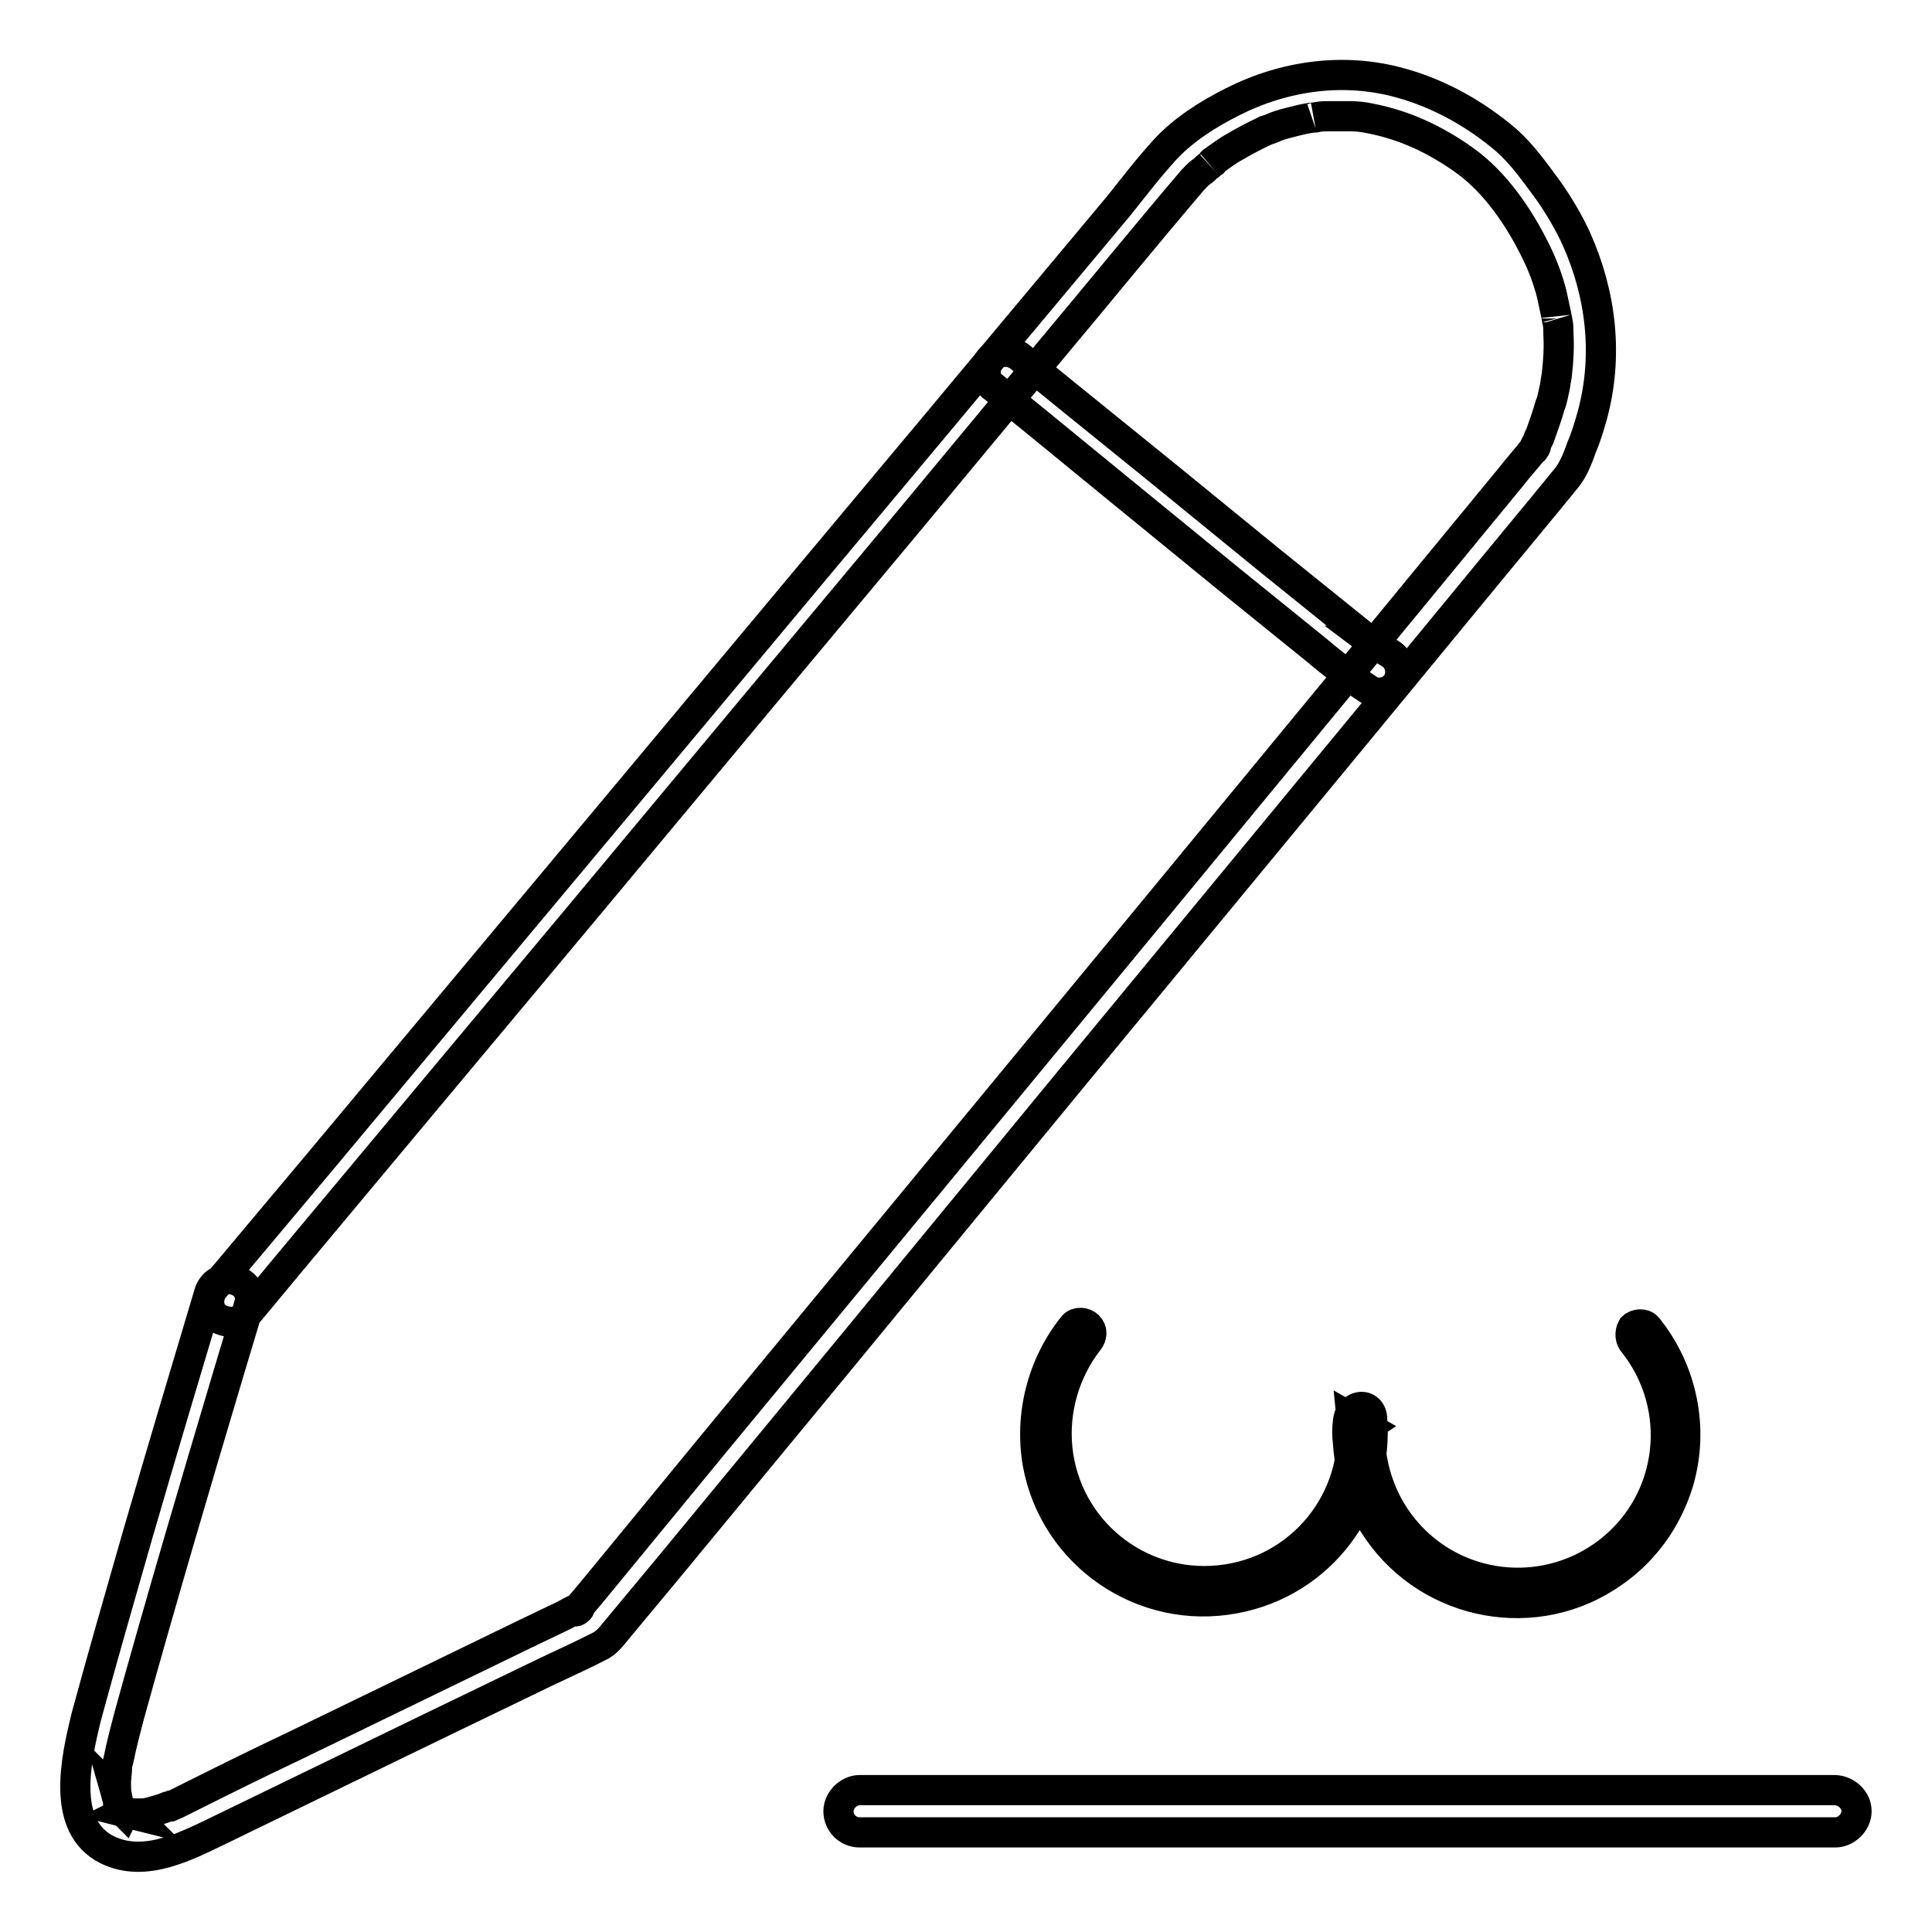
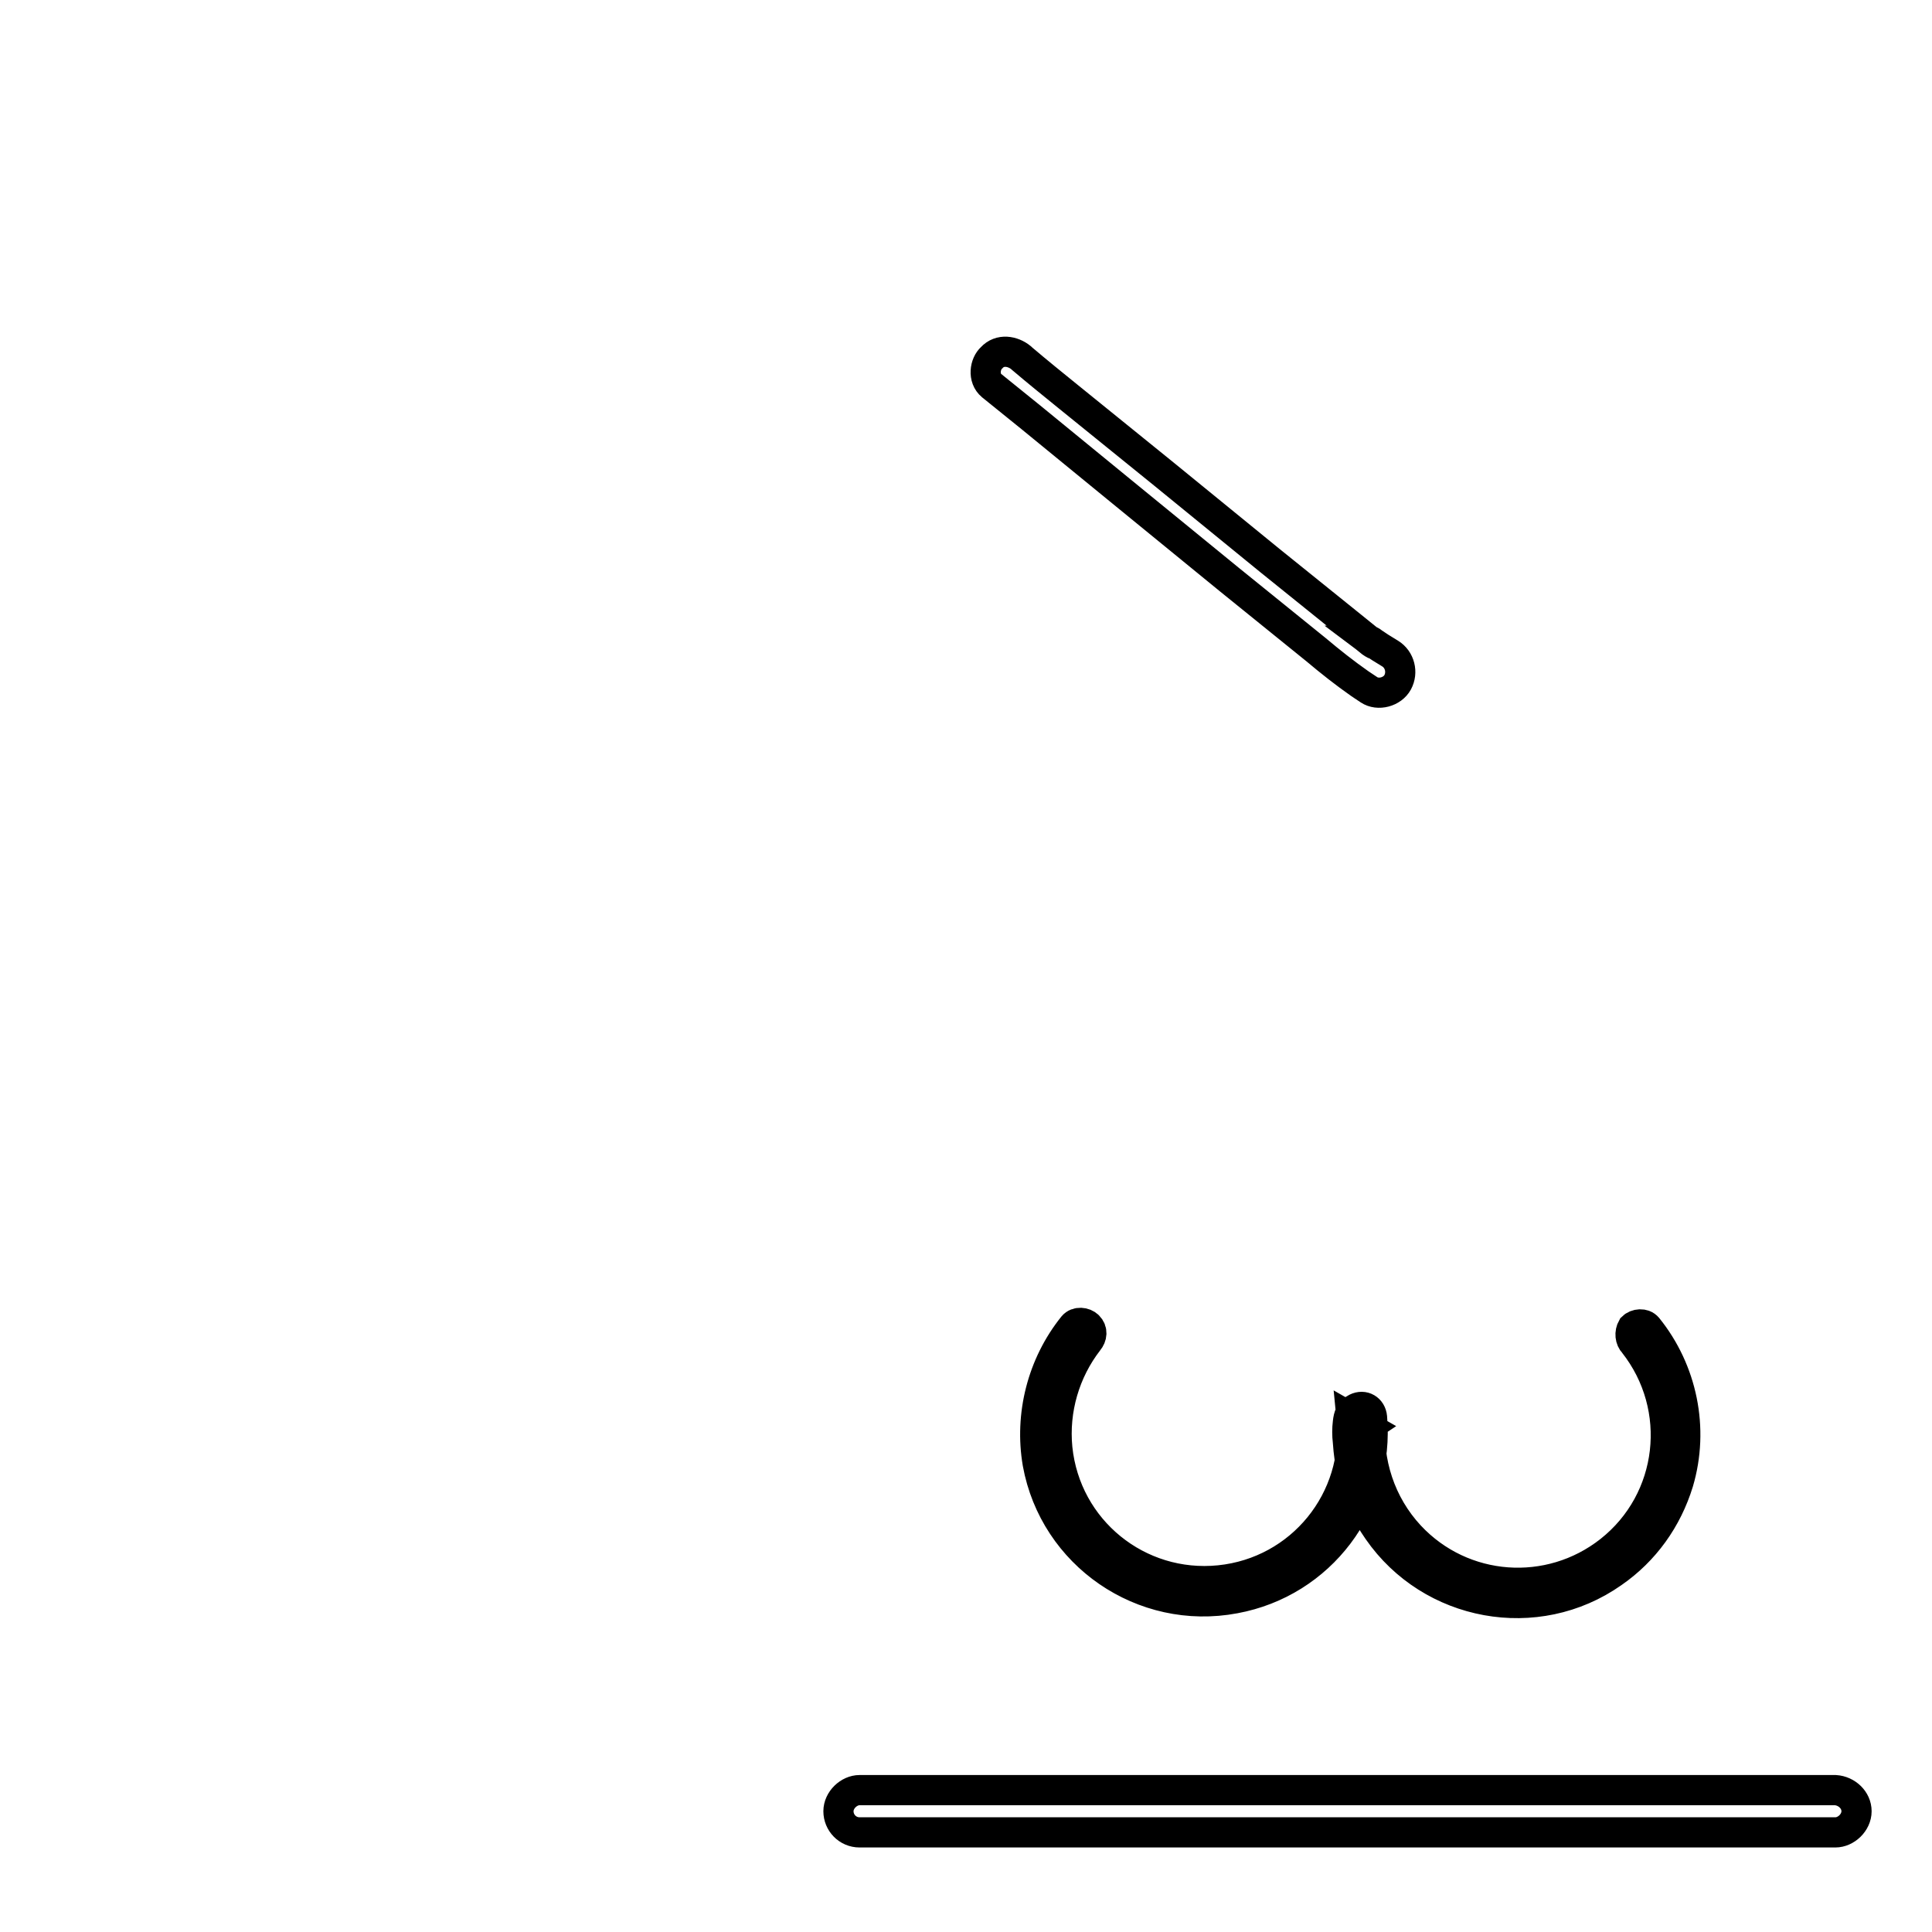
<svg xmlns="http://www.w3.org/2000/svg" version="1.1" x="0px" y="0px" viewBox="0 0 256 256" enable-background="new 0 0 256 256" xml:space="preserve">
  <g>
-     <path stroke-width="4" fill-opacity="0" stroke="#000000" d="M32.5,174.4l6.4-7.7l16.2-19.4L77,121.1l23-27.6l20.2-24.2L132.9,54l6.5-7.8c6.2-7.4,12.3-14.9,18.6-22.3 c0.4-0.4,0.8-0.9,1.3-1.2c0.3-0.2,0.5-0.5,0.8-0.7c0.2-0.1,0.3-0.3,0.5-0.4s0.5-0.4-0.2,0.1l0.3-0.3c1-0.7,1.9-1.4,3-2 c1.2-0.7,2.5-1.4,3.8-2c0.1-0.1,0.5-0.2-0.1,0l0.6-0.2c0.3-0.1,0.6-0.2,1-0.4c0.8-0.3,1.6-0.5,2.4-0.7s1.6-0.4,2.4-0.5 c0.1,0,0.9-0.1,0.3,0l0.5-0.1c0.5-0.1,1-0.1,1.6-0.1c0.9,0,1.8,0,2.7,0c0.9,0,1.8,0.1,2.7,0.3c4.6,0.9,8.6,2.8,12.4,5.5 c4.1,2.9,7.3,7.6,9.5,12.1c0.9,1.8,1.6,3.7,2.1,5.6c0.2,0.9,0.4,1.9,0.6,2.8c0-0.1,0.1,0.8,0.1,0.5c-0.1-0.4,0.1,0.5,0.1,0.5 c0.1,0.5,0.1,1.1,0.1,1.6c0.1,1.7,0,3.5-0.2,5.2c0,0.1-0.1,0.7,0,0.1c0,0.2-0.1,0.4-0.1,0.6c-0.1,0.4-0.1,0.8-0.2,1.2 c-0.2,0.8-0.3,1.6-0.6,2.3c-0.4,1.4-0.9,2.8-1.4,4.2c-0.2,0.5,0,0,0-0.1c-0.1,0.2-0.2,0.4-0.2,0.5c-0.1,0.3-0.3,0.6-0.4,0.8 c-0.1,0.3-0.4,1,0.1,0.1c0,0.1-0.1,0.1-0.1,0.1c-1,1.3-2.2,2.6-3.2,3.9c-5.6,6.8-11.1,13.5-16.7,20.3l-29.5,35.8l-31.6,38.3 l-27.5,33.3l-16.6,20.2l-1.6,1.9c-0.1,0.1-0.3,0.3-0.4,0.4c-0.2,0.4,0.8-0.4,0.4-0.3c-0.8,0.2-1.6,0.8-2.3,1.1l-4.8,2.3l-30.5,14.8 c-5.3,2.5-10.5,5.1-15.7,7.7c-0.2,0.1-0.5,0.2-0.7,0.3c-0.6,0.3,0.5-0.2,0.1-0.1c-0.2,0.1-0.4,0.2-0.6,0.2 c-0.7,0.3-1.5,0.5-2.2,0.7c-0.4,0.1-0.8,0.2-1.1,0.2c-0.7,0.1,0.7,0,0,0c-0.2,0-0.5,0-0.7,0h-0.6c-0.1,0-0.2,0-0.4,0 c-0.3,0,0.1-0.2,0.4,0.1c-0.4-0.1-0.8-0.2-1.2-0.3c0.2-0.1,0.7,0.4,0.1,0c-0.1,0-0.1-0.1-0.2-0.1c-0.5-0.2,0.3,0,0.2,0.2 c0,0-0.4-0.4-0.4-0.4c-0.5-0.4,0.3,0.6-0.1-0.1c-0.1-0.2-0.2-0.4-0.3-0.6c-0.2-0.2,0.2,0.7,0.1,0.2c0-0.1-0.1-0.2-0.1-0.4 c-0.1-0.3-0.1-0.5-0.2-0.8c0-0.1,0-0.3-0.1-0.4c0.2,0.7,0,0.2,0,0c0-0.7-0.1-1.4,0-2.1c0-0.4,0.1-0.8,0.1-1.2 c0.1-0.8-0.1,0.3,0-0.2c0-0.3,0.1-0.7,0.2-1c0.4-2,0.9-3.9,1.4-5.8c4.2-15.2,8.7-30.4,13.2-45.5c0.9-3,1.8-6,2.7-9 c1-3.4-4.3-4.9-5.3-1.5c-3.2,10.7-6.4,21.4-9.5,32.1c-2.3,8-4.6,16-6.8,24.1C10.1,233,8,242,14.2,245.1c5.1,2.5,10.7-0.6,15.3-2.8 l27.6-13.4l14.9-7.2c2.5-1.2,5.2-2.4,7.7-3.7c1-0.6,1.8-1.8,2.5-2.6l6.4-7.7l23.1-28l30.6-37.2l31.2-37.8 c10.5-12.7,20.9-25.4,31.4-38.1c0.9-1.1,1.8-2.2,2.7-3.3c0.9-1.1,1.5-2.7,2-4.1c0.6-1.4,1-2.8,1.4-4.2c2.1-7.8,1.2-15.9-2.1-23.3 c-1-2.2-2.3-4.4-3.7-6.4c-1.7-2.3-3.5-4.9-5.7-6.8c-4-3.4-8.8-6.1-13.9-7.5c-7.5-2.1-15.4-1-22.3,2.5c-3.2,1.6-6.5,3.7-8.9,6.3 c-2.2,2.4-4.1,4.9-6.1,7.4l-16.8,20.1l-7,8.4l-16.9,20.2l-22.3,26.7l-23.4,28l-19.8,23.7l-12,14.3l-1.6,1.9c-1,1.1-1.1,2.8,0,3.9 C29.6,175.3,31.5,175.5,32.5,174.4L32.5,174.4z" />
    <path stroke-width="4" fill-opacity="0" stroke="#000000" d="M131.4,51.1l5.2,4.2l12.1,9.9l14.2,11.6l11.5,9.3c1.9,1.6,3.8,3.1,5.8,4.5l1.2,0.8c1.2,0.8,3.1,0.3,3.8-1 c0.7-1.3,0.3-3-1-3.8l-1.3-0.8l-0.9-0.6c-0.1-0.1-0.4-0.3-0.5-0.3c0,0,0.8,0.6,0.5,0.4l-0.3-0.2l-2.6-2.1l-10.8-8.7l-14.1-11.5 l-12.6-10.2c-2.1-1.7-4.2-3.4-6.2-5.1l-0.1-0.1c-1.1-0.9-2.8-1.2-3.9,0C130.5,48.2,130.2,50.1,131.4,51.1L131.4,51.1z M113.9,242.8 H238c1.7,0,3.4,0,5,0h0.2c1.4,0,2.8-1.3,2.8-2.8c0-1.5-1.3-2.7-2.8-2.8H119.1c-1.7,0-3.4,0-5,0h-0.2c-1.4,0-2.8,1.3-2.8,2.8 C111.1,241.5,112.3,242.8,113.9,242.8z M216.5,178c6.7,8.5,5.3,20.8-3.2,27.5c-8,6.3-19.5,5.5-26.5-2c-3.9-4.2-5.7-9.8-5.2-15.4 l-0.7,1.2l0.3-0.2l-2.1-1.2c1.1,10.8-6.7,20.4-17.5,21.5c-10.8,1.1-20.4-6.7-21.5-17.5c-0.5-5.1,1-10.2,4.1-14.2 c0.5-0.6,0.6-1.4,0-2c-0.5-0.5-1.5-0.6-2,0c-4.1,5.1-5.8,11.8-4.7,18.2c2.2,12.1,13.9,20.2,26.1,17.9c11.4-2.1,19.2-12.5,18.2-24 c-0.1-1.1-1.1-1.7-2.1-1.2c-0.8,0.4-1,1-1.1,1.9c-0.1,0.8-0.1,1.7,0,2.5c0.1,1.5,0.3,2.9,0.6,4.3c0.6,2.7,1.8,5.2,3.4,7.5 c7,10.1,21,12.7,31.1,5.6c4.2-2.9,7.2-7.1,8.7-12c2.1-7.1,0.5-14.8-4.1-20.5c-0.5-0.6-1.5-0.5-2,0C215.9,176.6,216,177.5,216.5,178 L216.5,178z" />
  </g>
</svg>